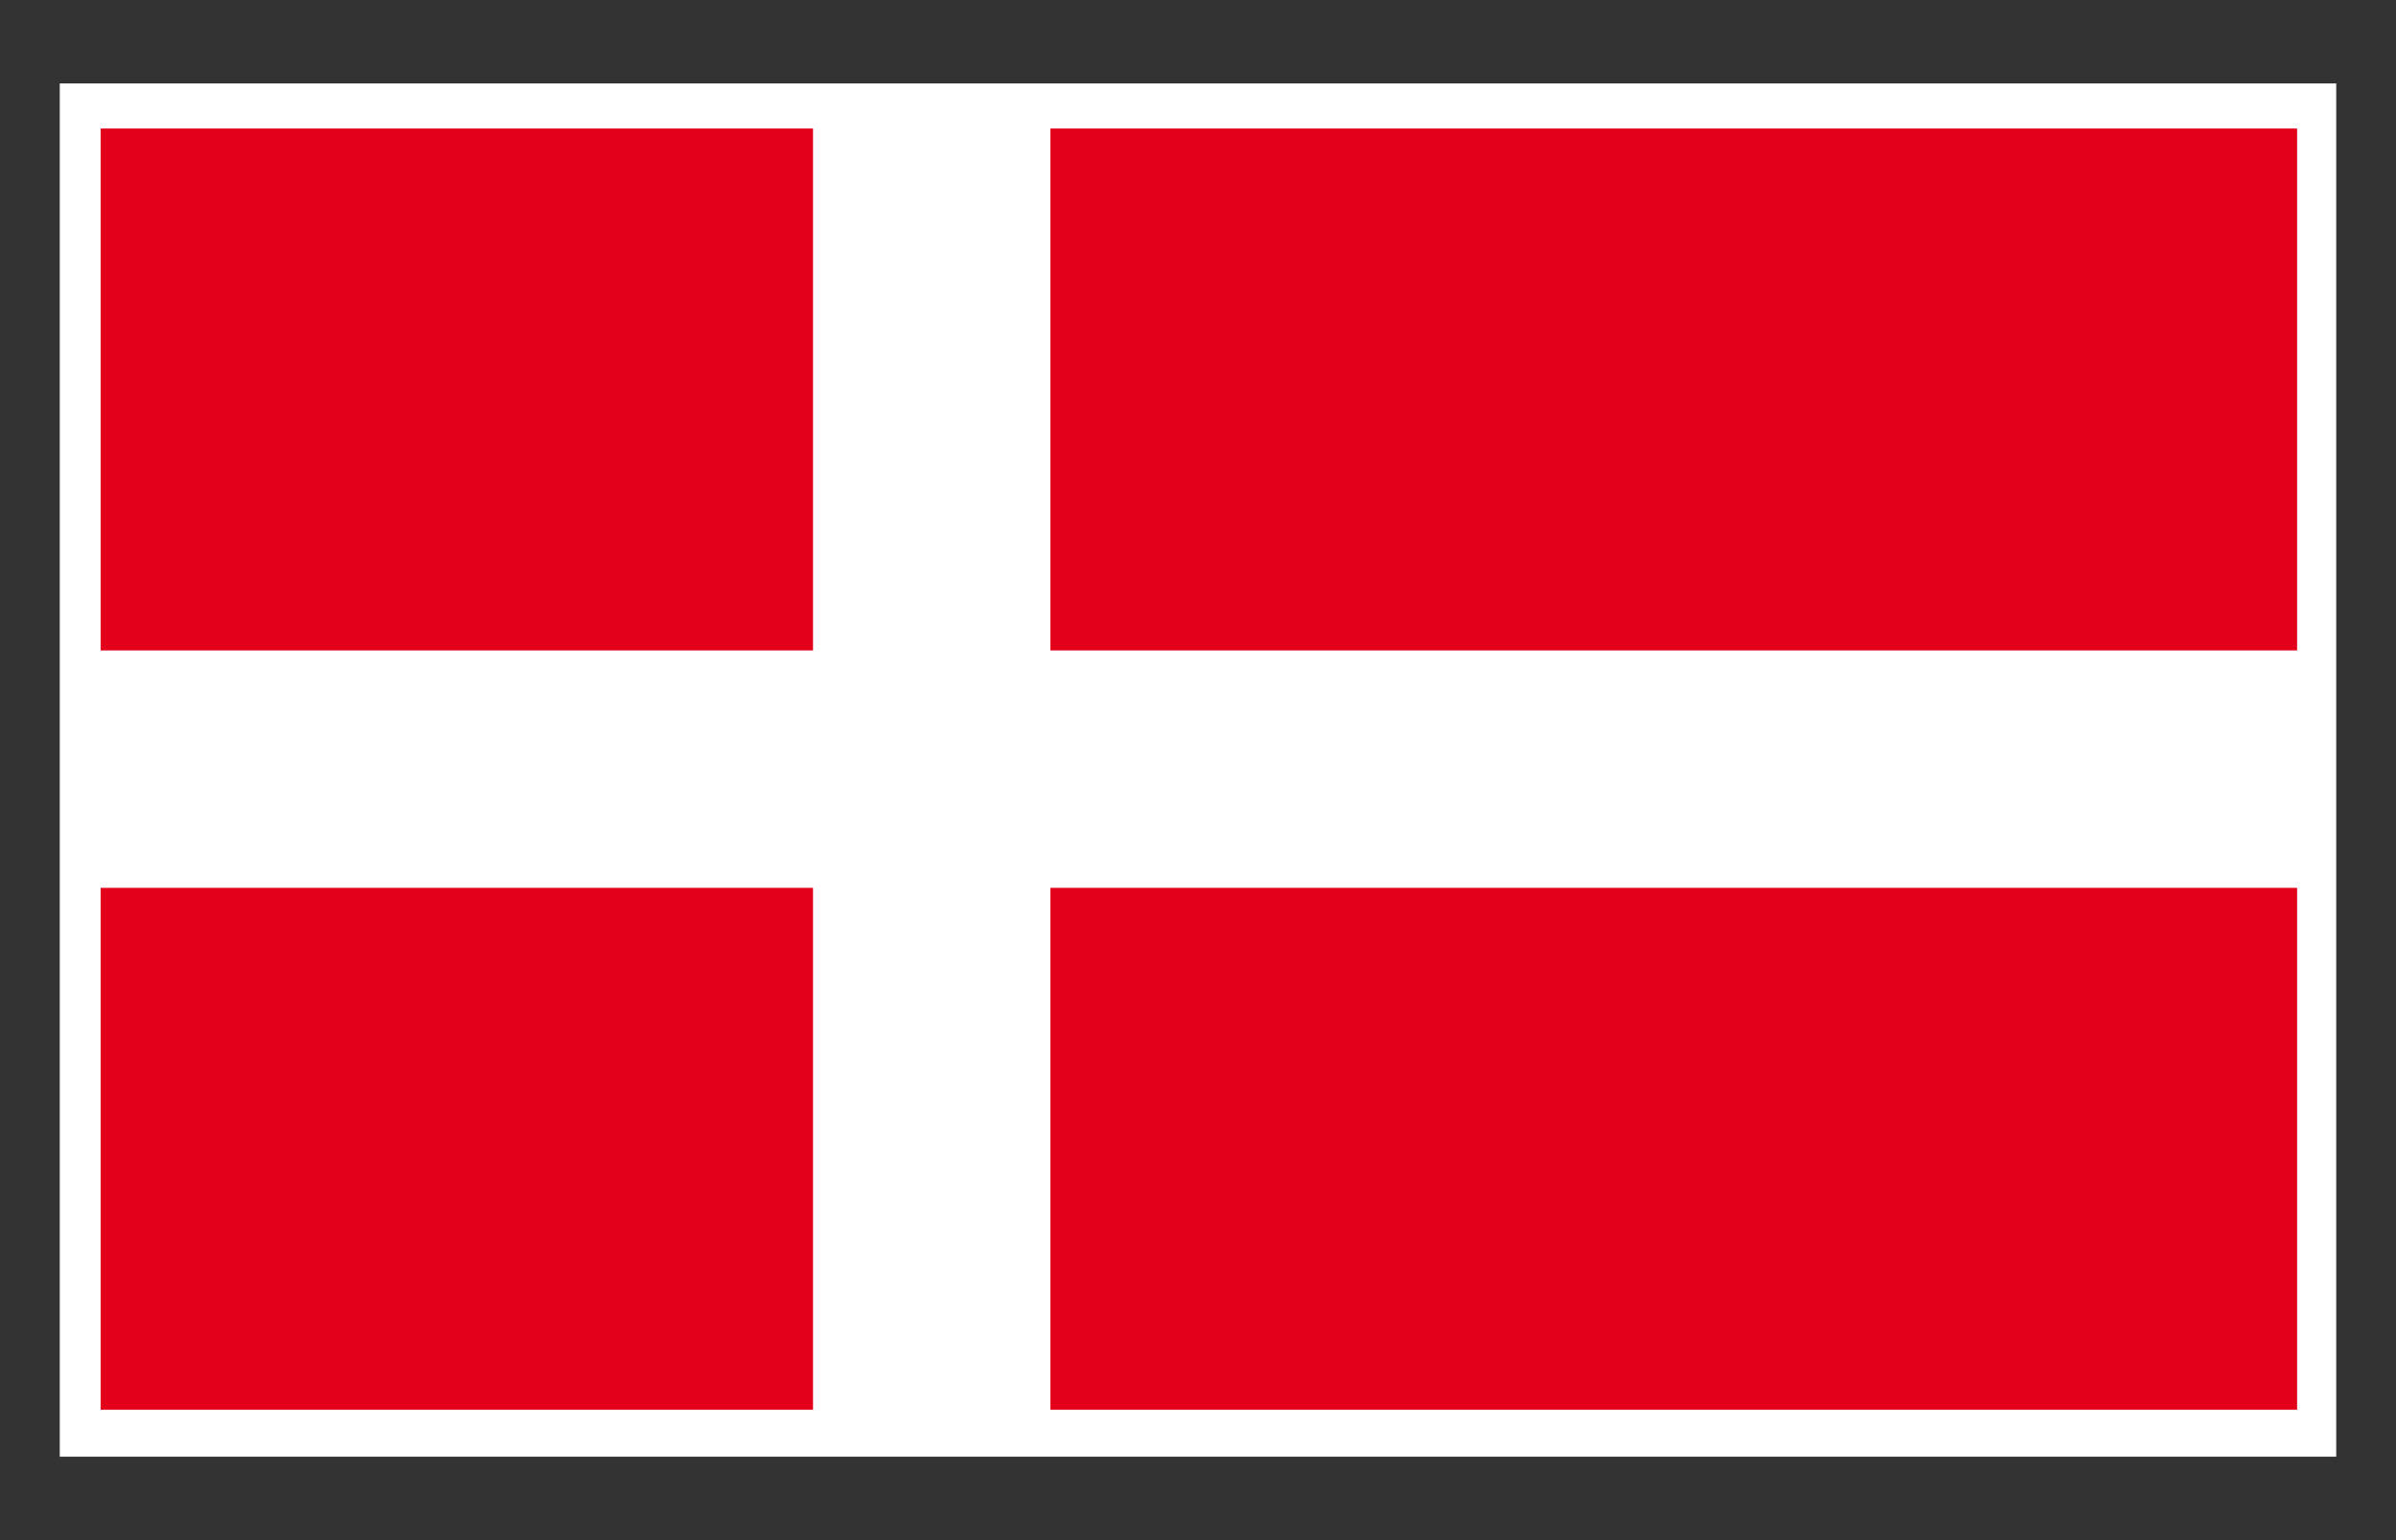
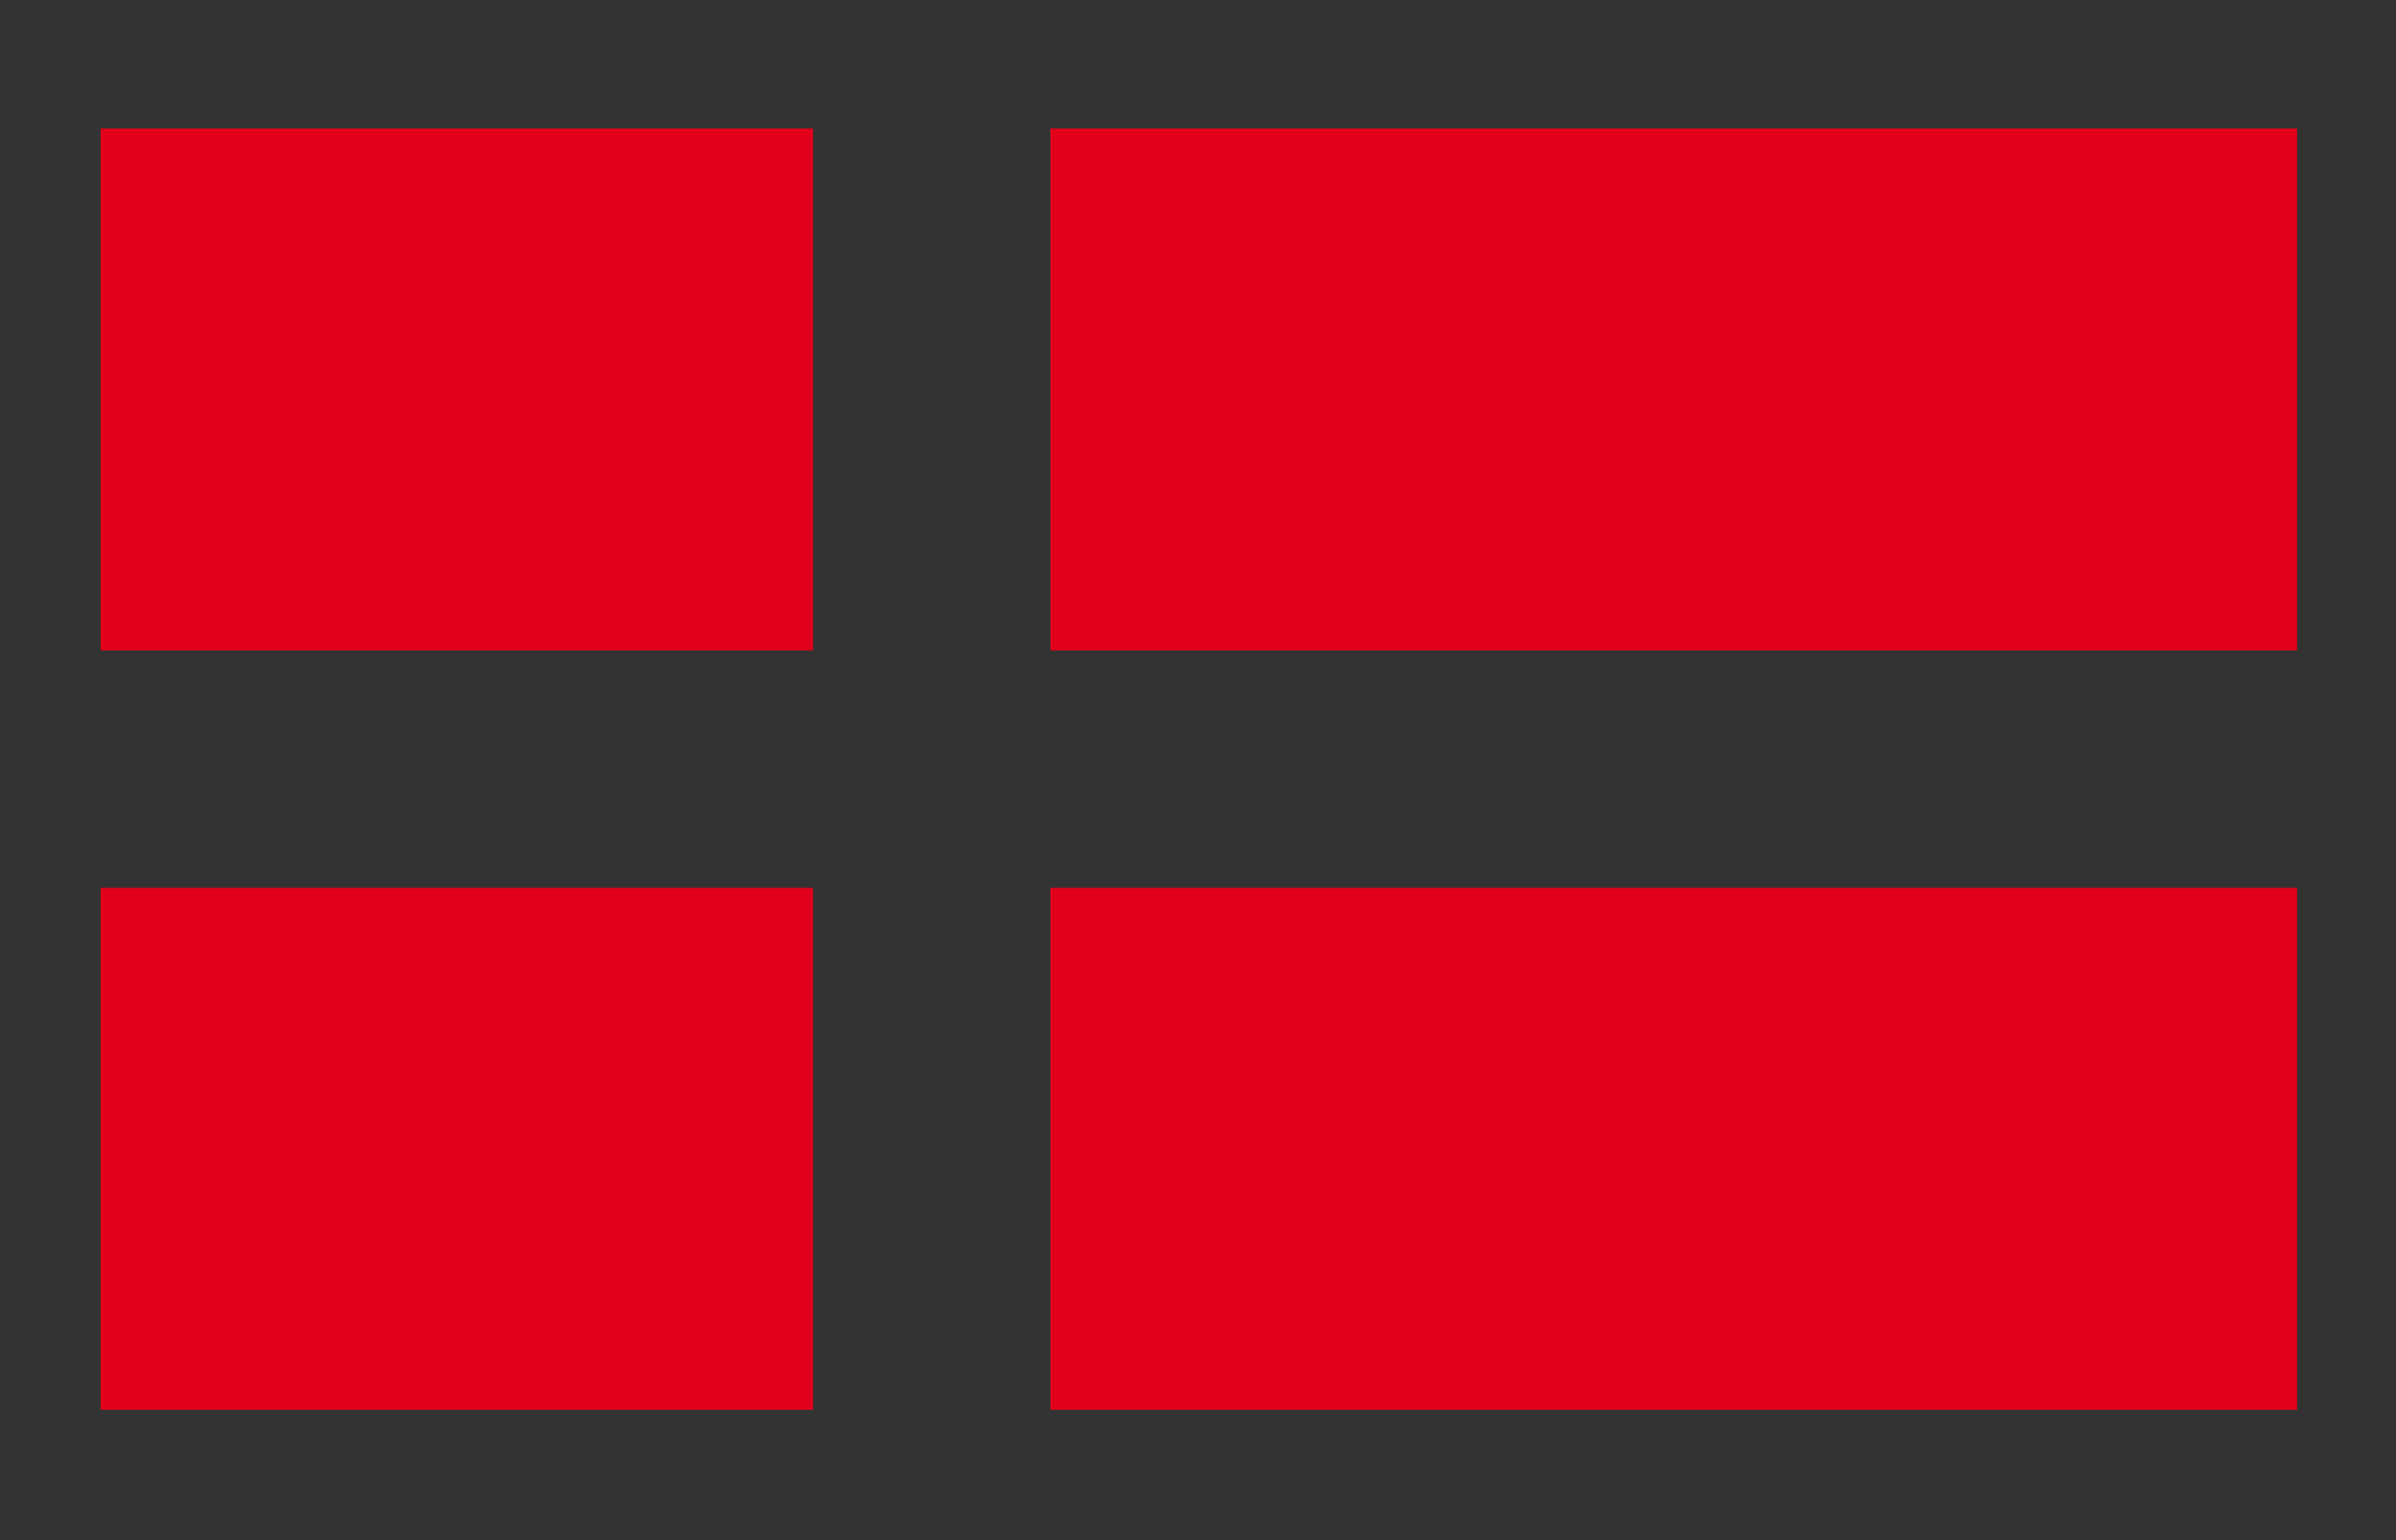
<svg xmlns="http://www.w3.org/2000/svg" width="39.685" height="25.512">
  <rect width="100%" height="100%" fill="#333333" stroke="none" />
-   <path fill="#FFF" d="M.99 1.382h37.705V24.13H.99z" />
  <g fill="#E2001A">
    <path d="M17.398 14.707h20.649v8.645H17.398zM1.667 14.707h11.799v8.645H1.667zM17.398 2.129h20.649v8.645H17.398zM1.667 2.129h11.799v8.645H1.667z" />
  </g>
</svg>